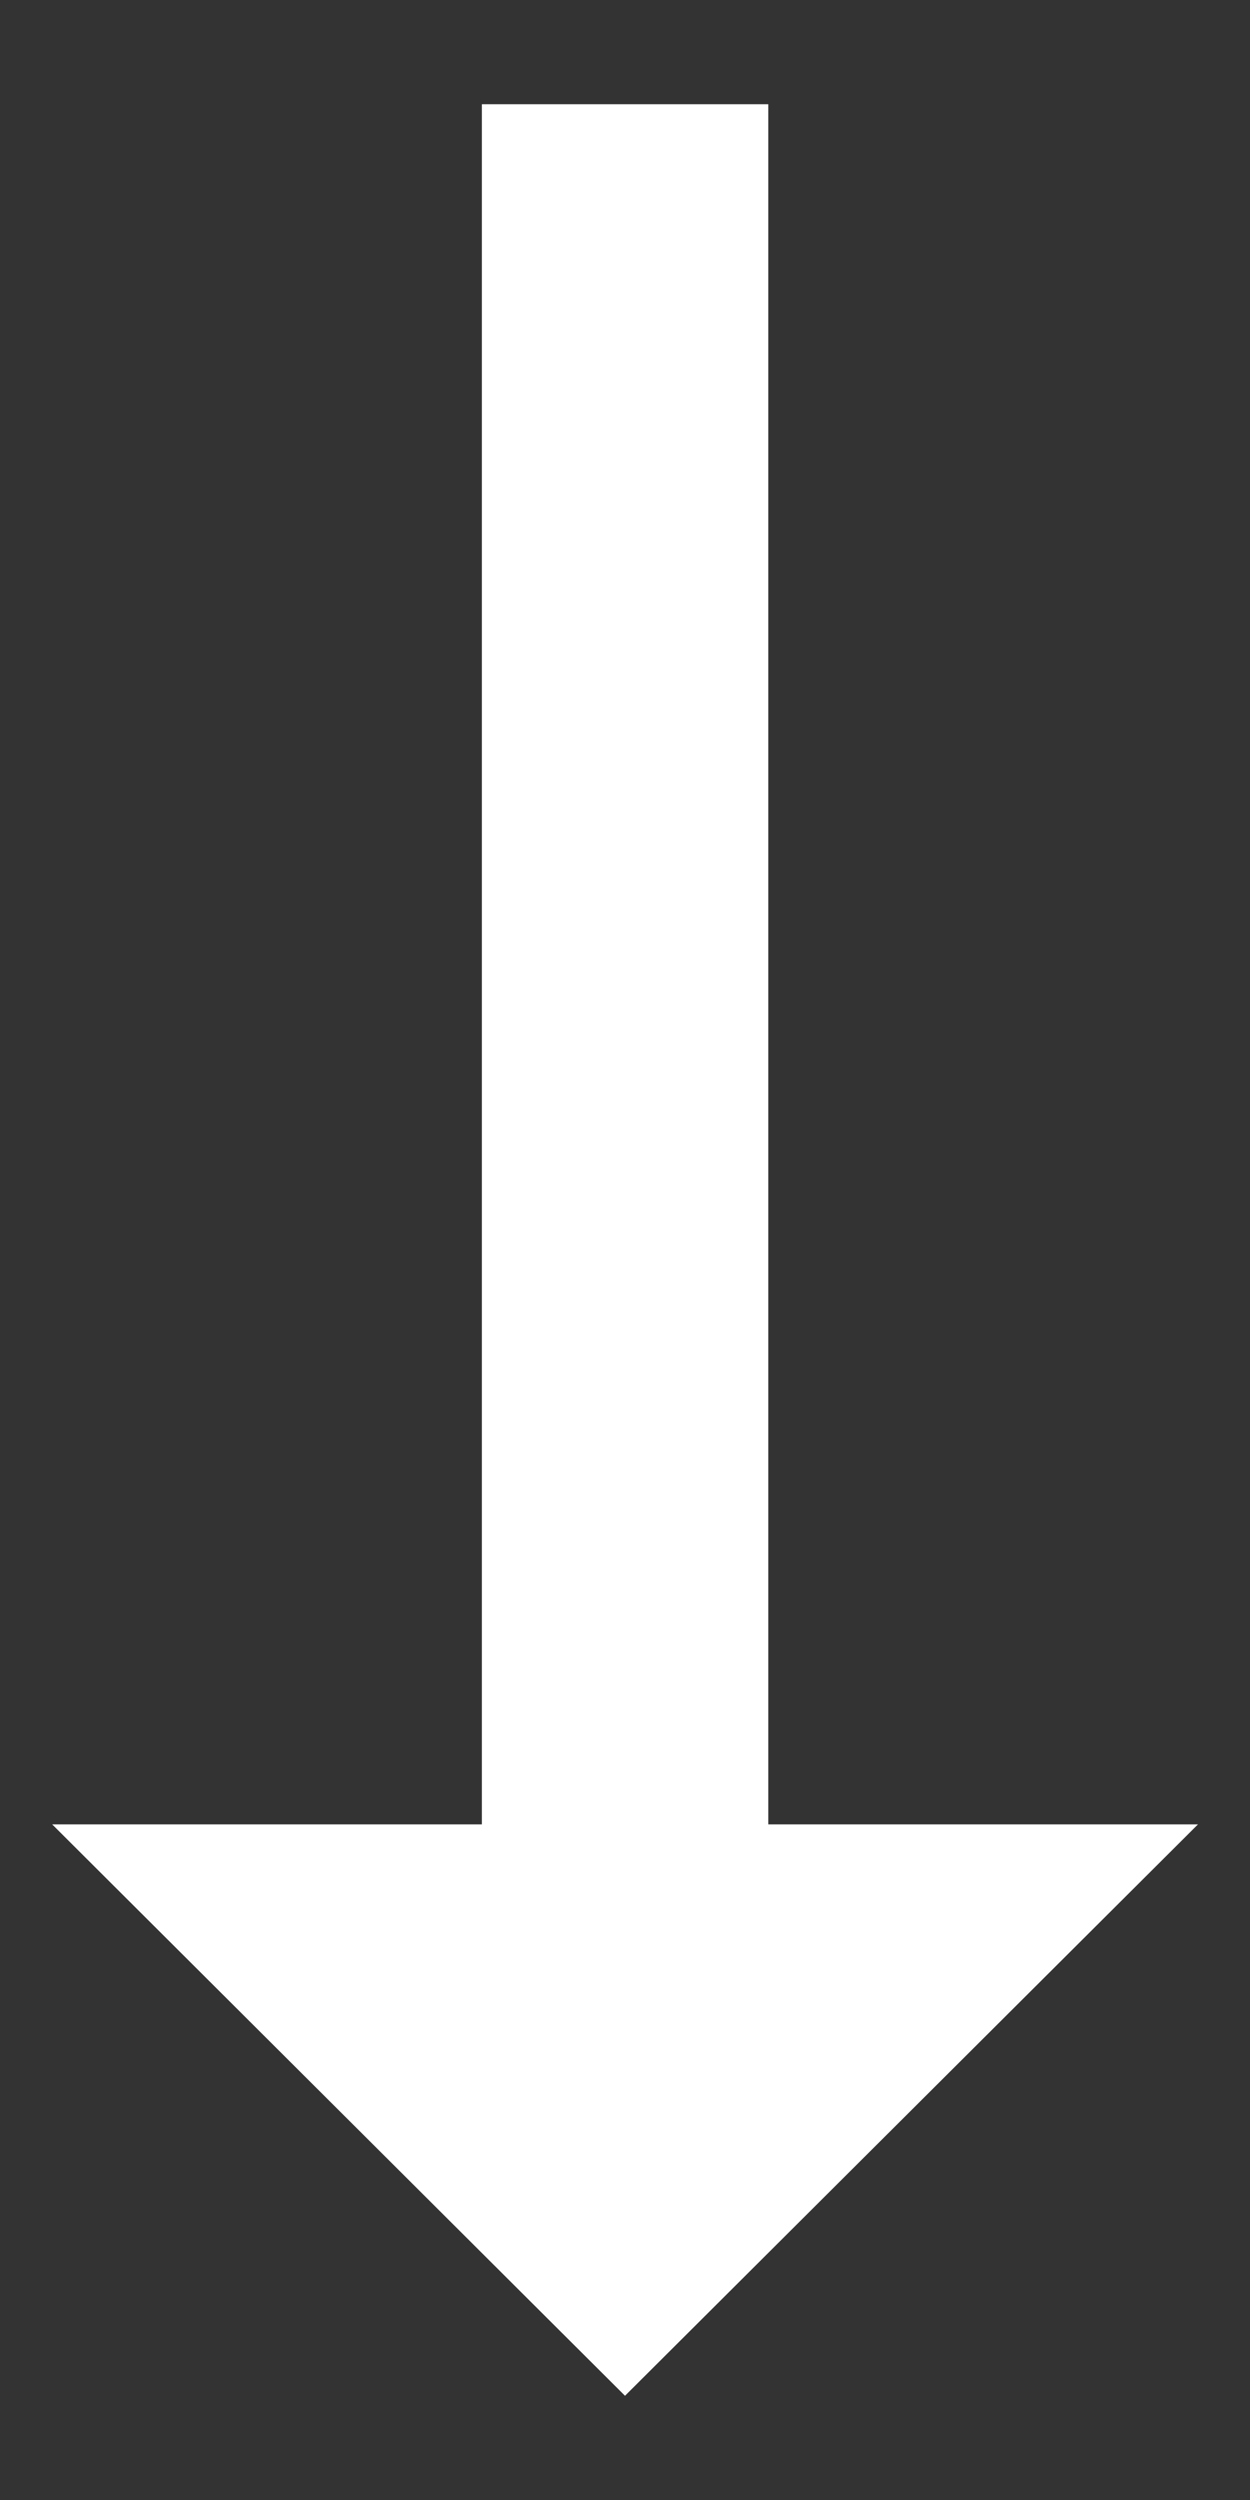
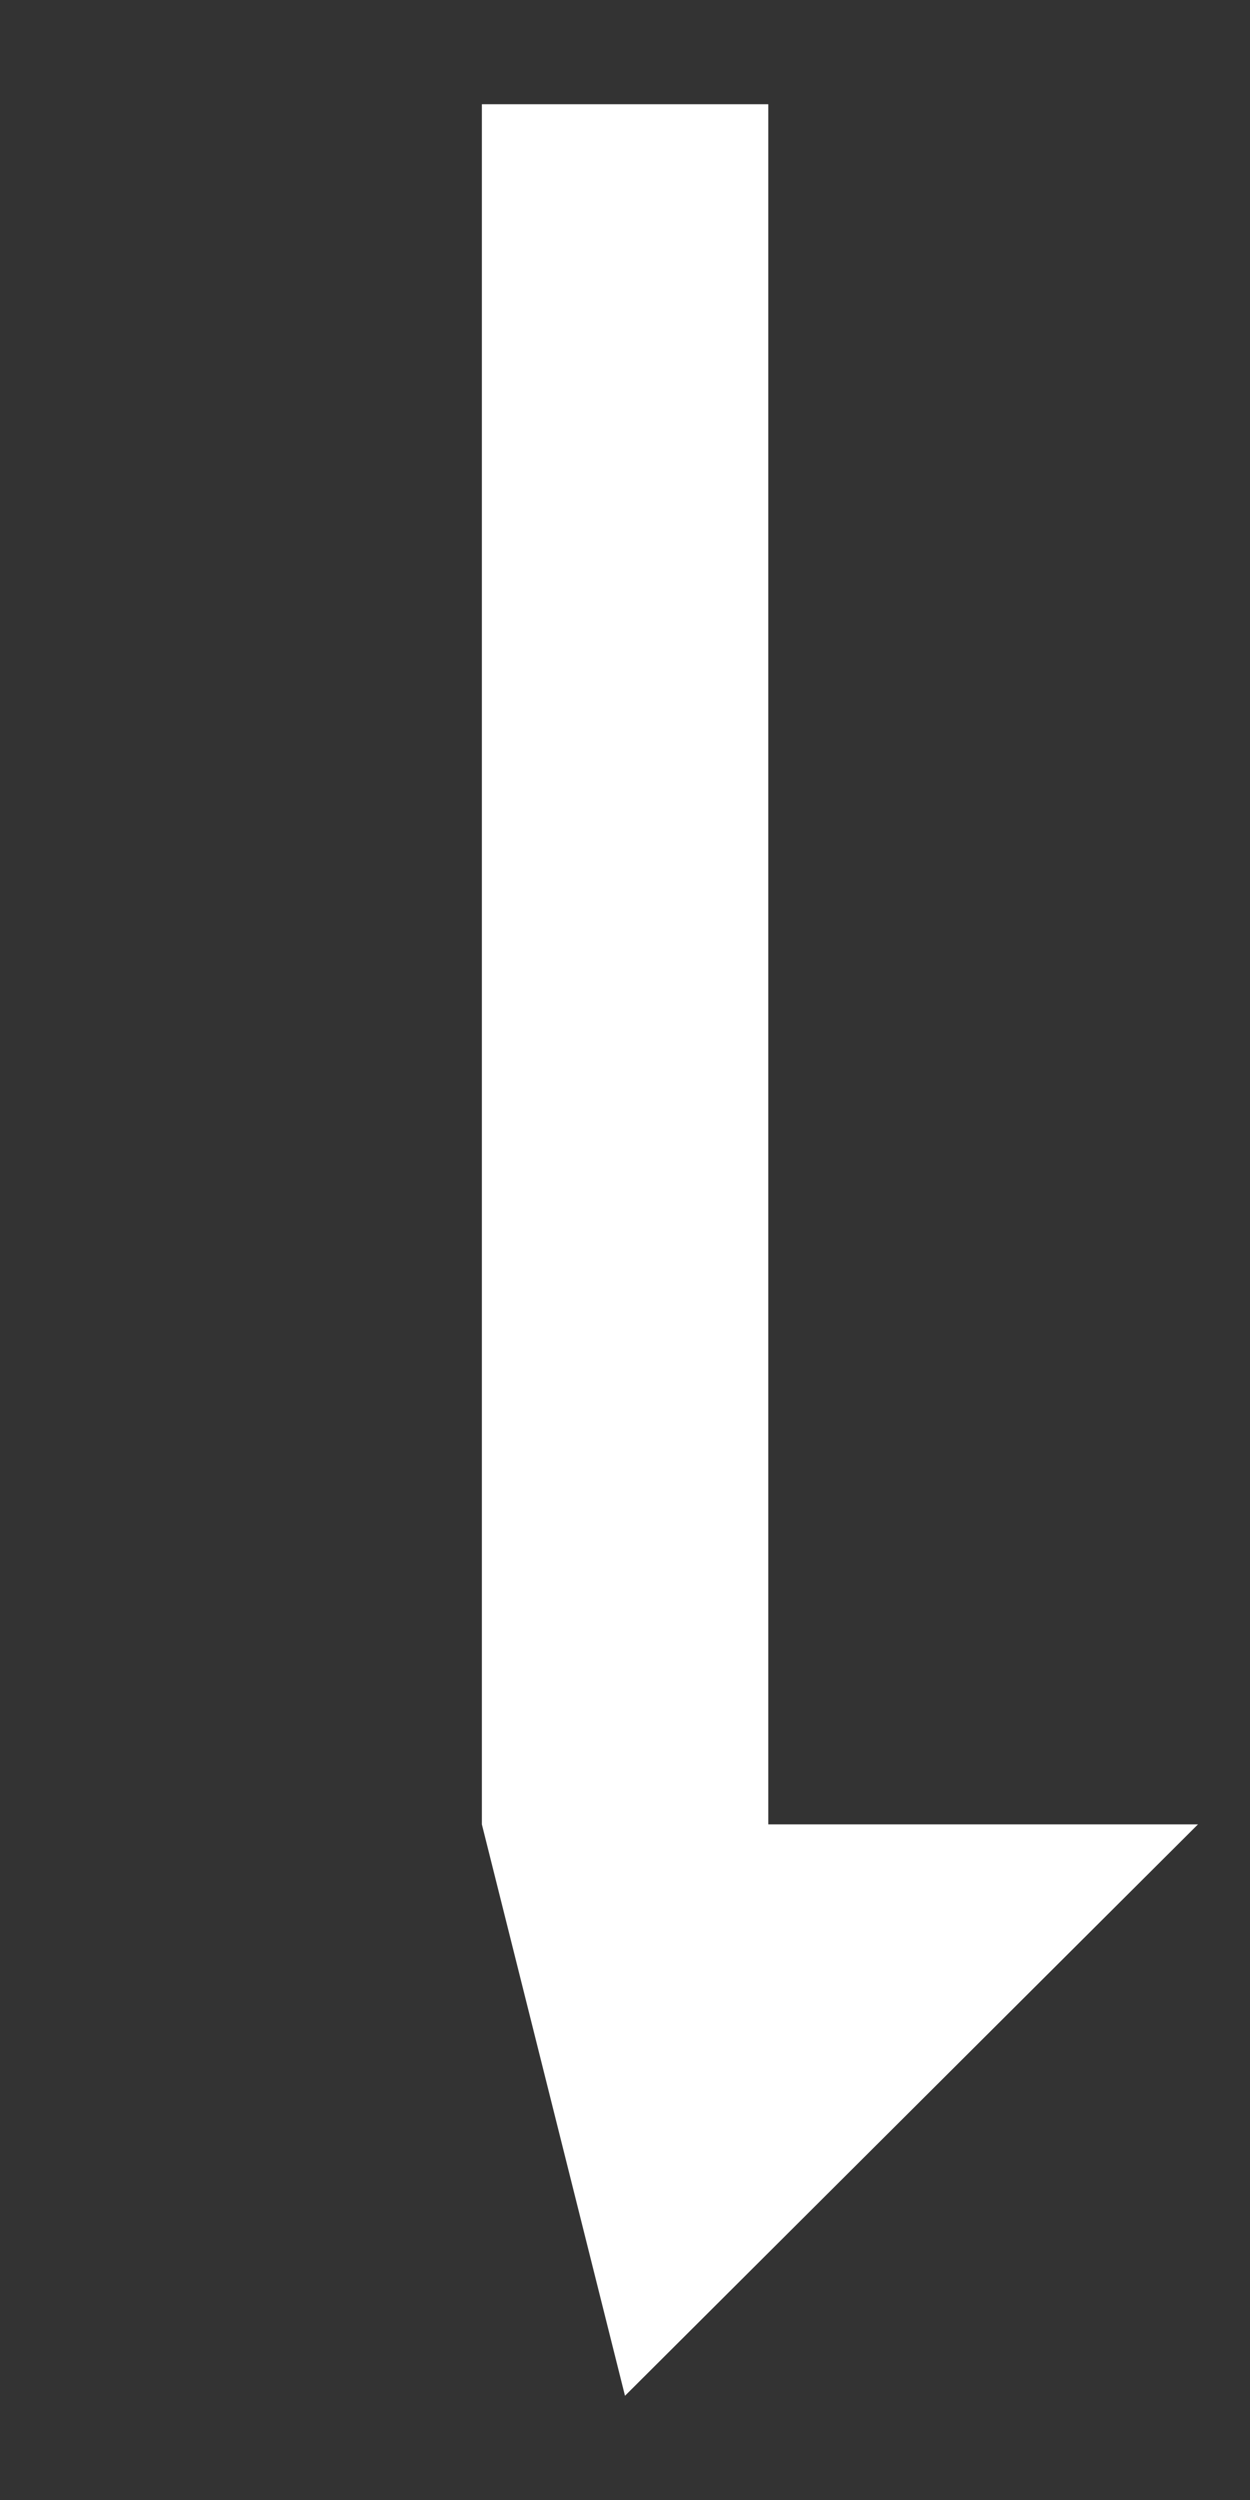
<svg xmlns="http://www.w3.org/2000/svg" width="8" height="16" viewBox="0 0 8 16" fill="none">
  <rect x="0" y="0" width="8" height="16" fill="#333333" stroke="none" />
-   <path d="M4.917 11.676L4.917 0.667L3.084 0.667L3.084 11.676L0.334 11.676L4 15.333L7.667 11.676L4.917 11.676Z" fill="white" />
+   <path d="M4.917 11.676L4.917 0.667L3.084 0.667L3.084 11.676L4 15.333L7.667 11.676L4.917 11.676Z" fill="white" />
</svg>